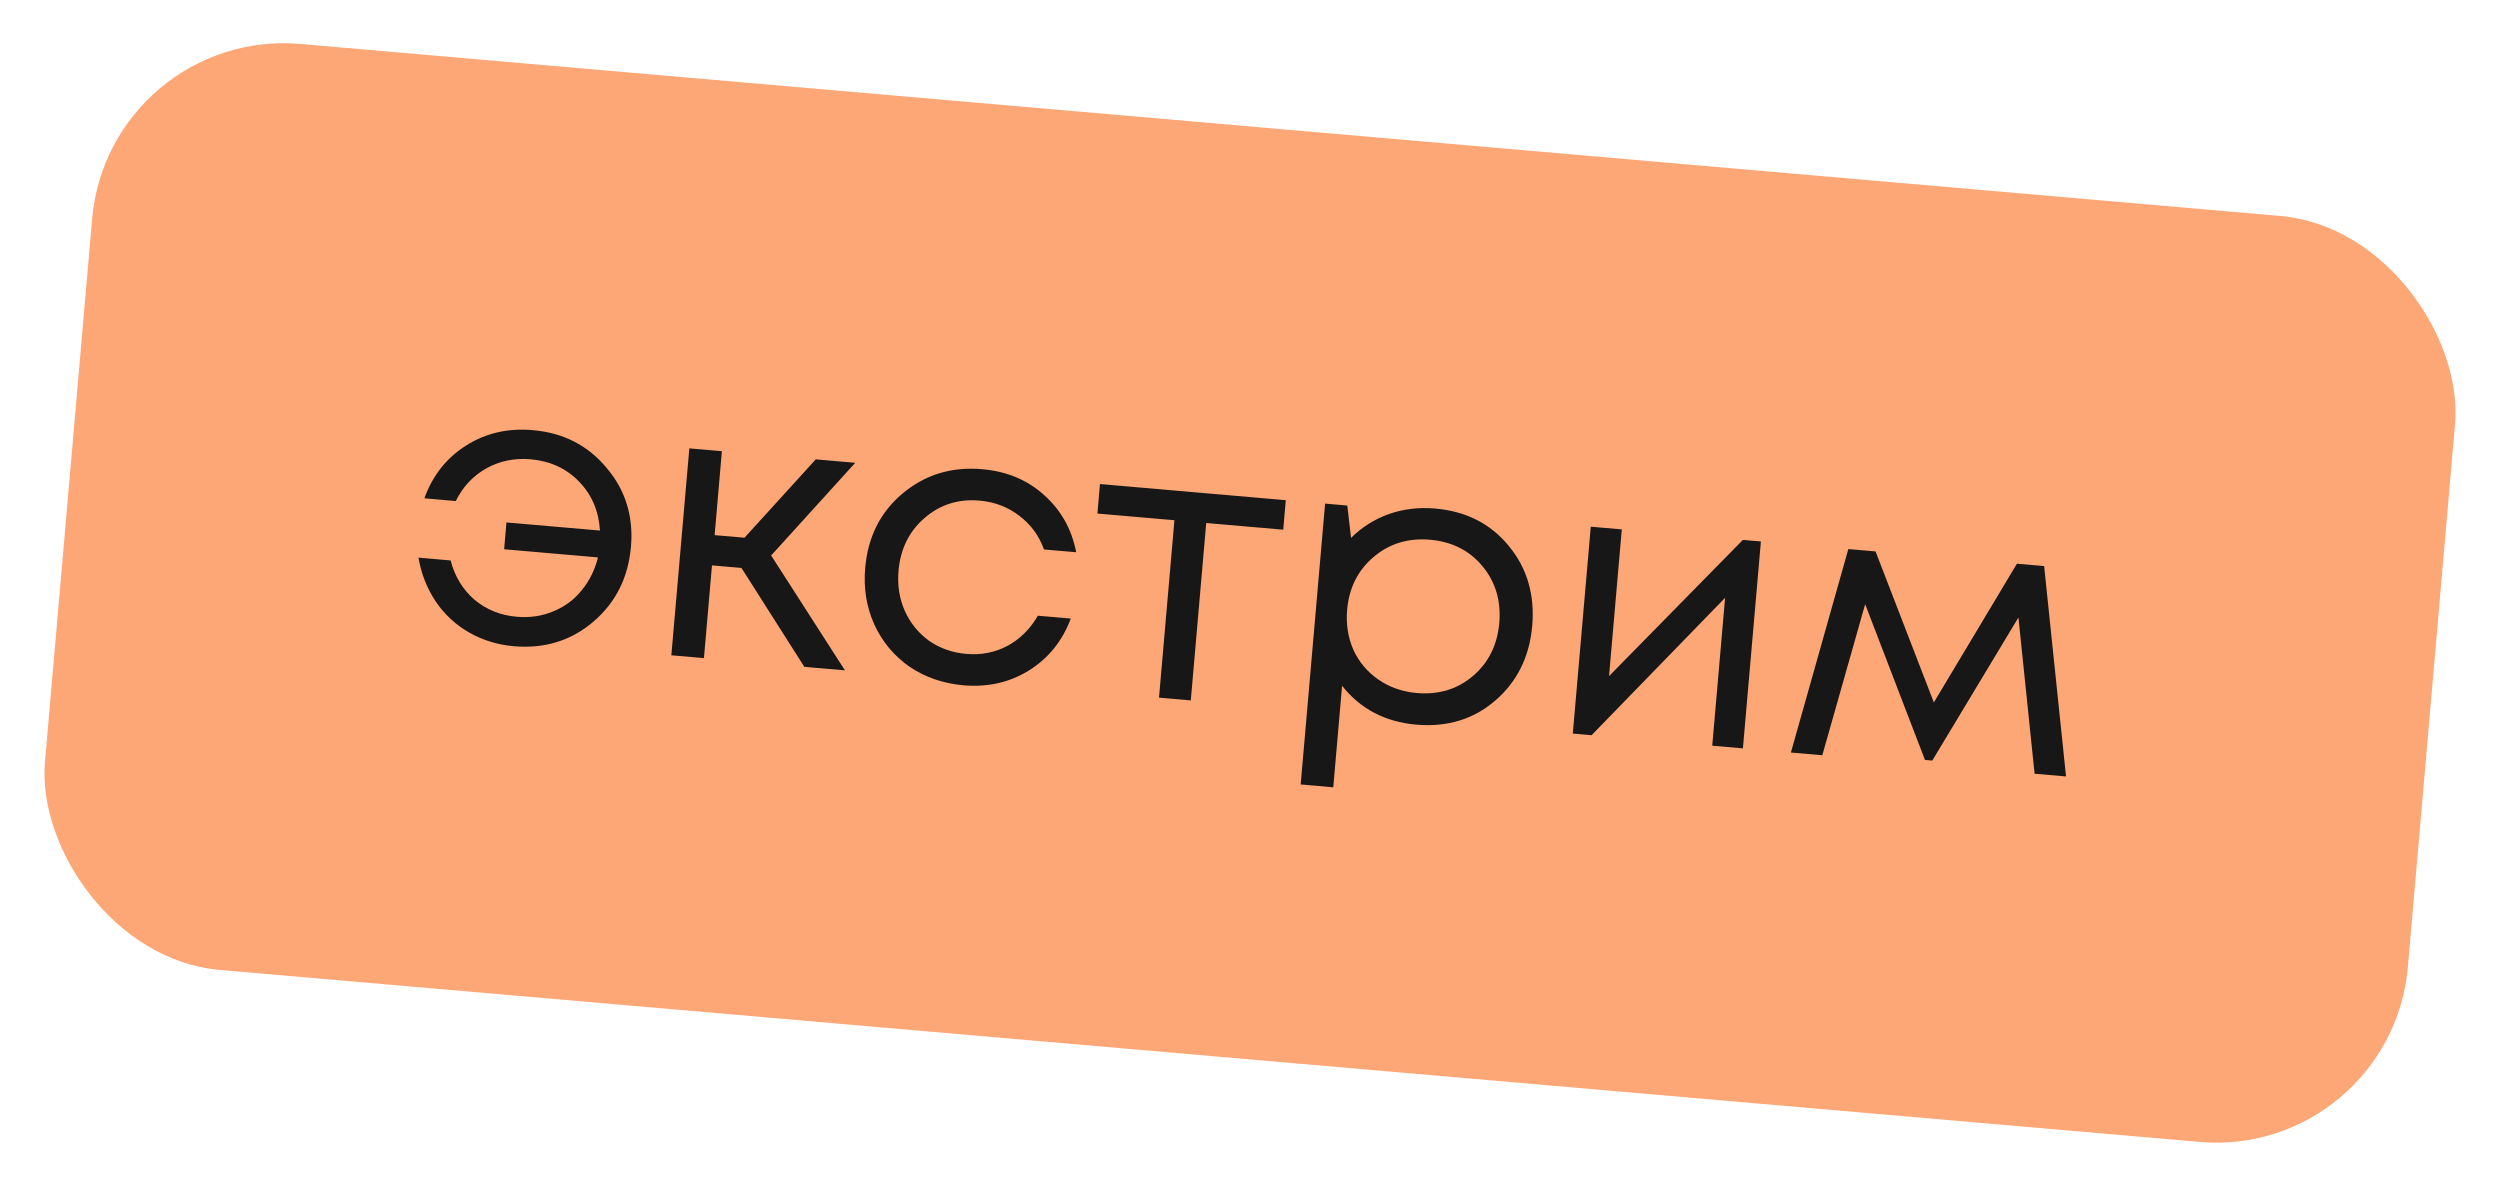
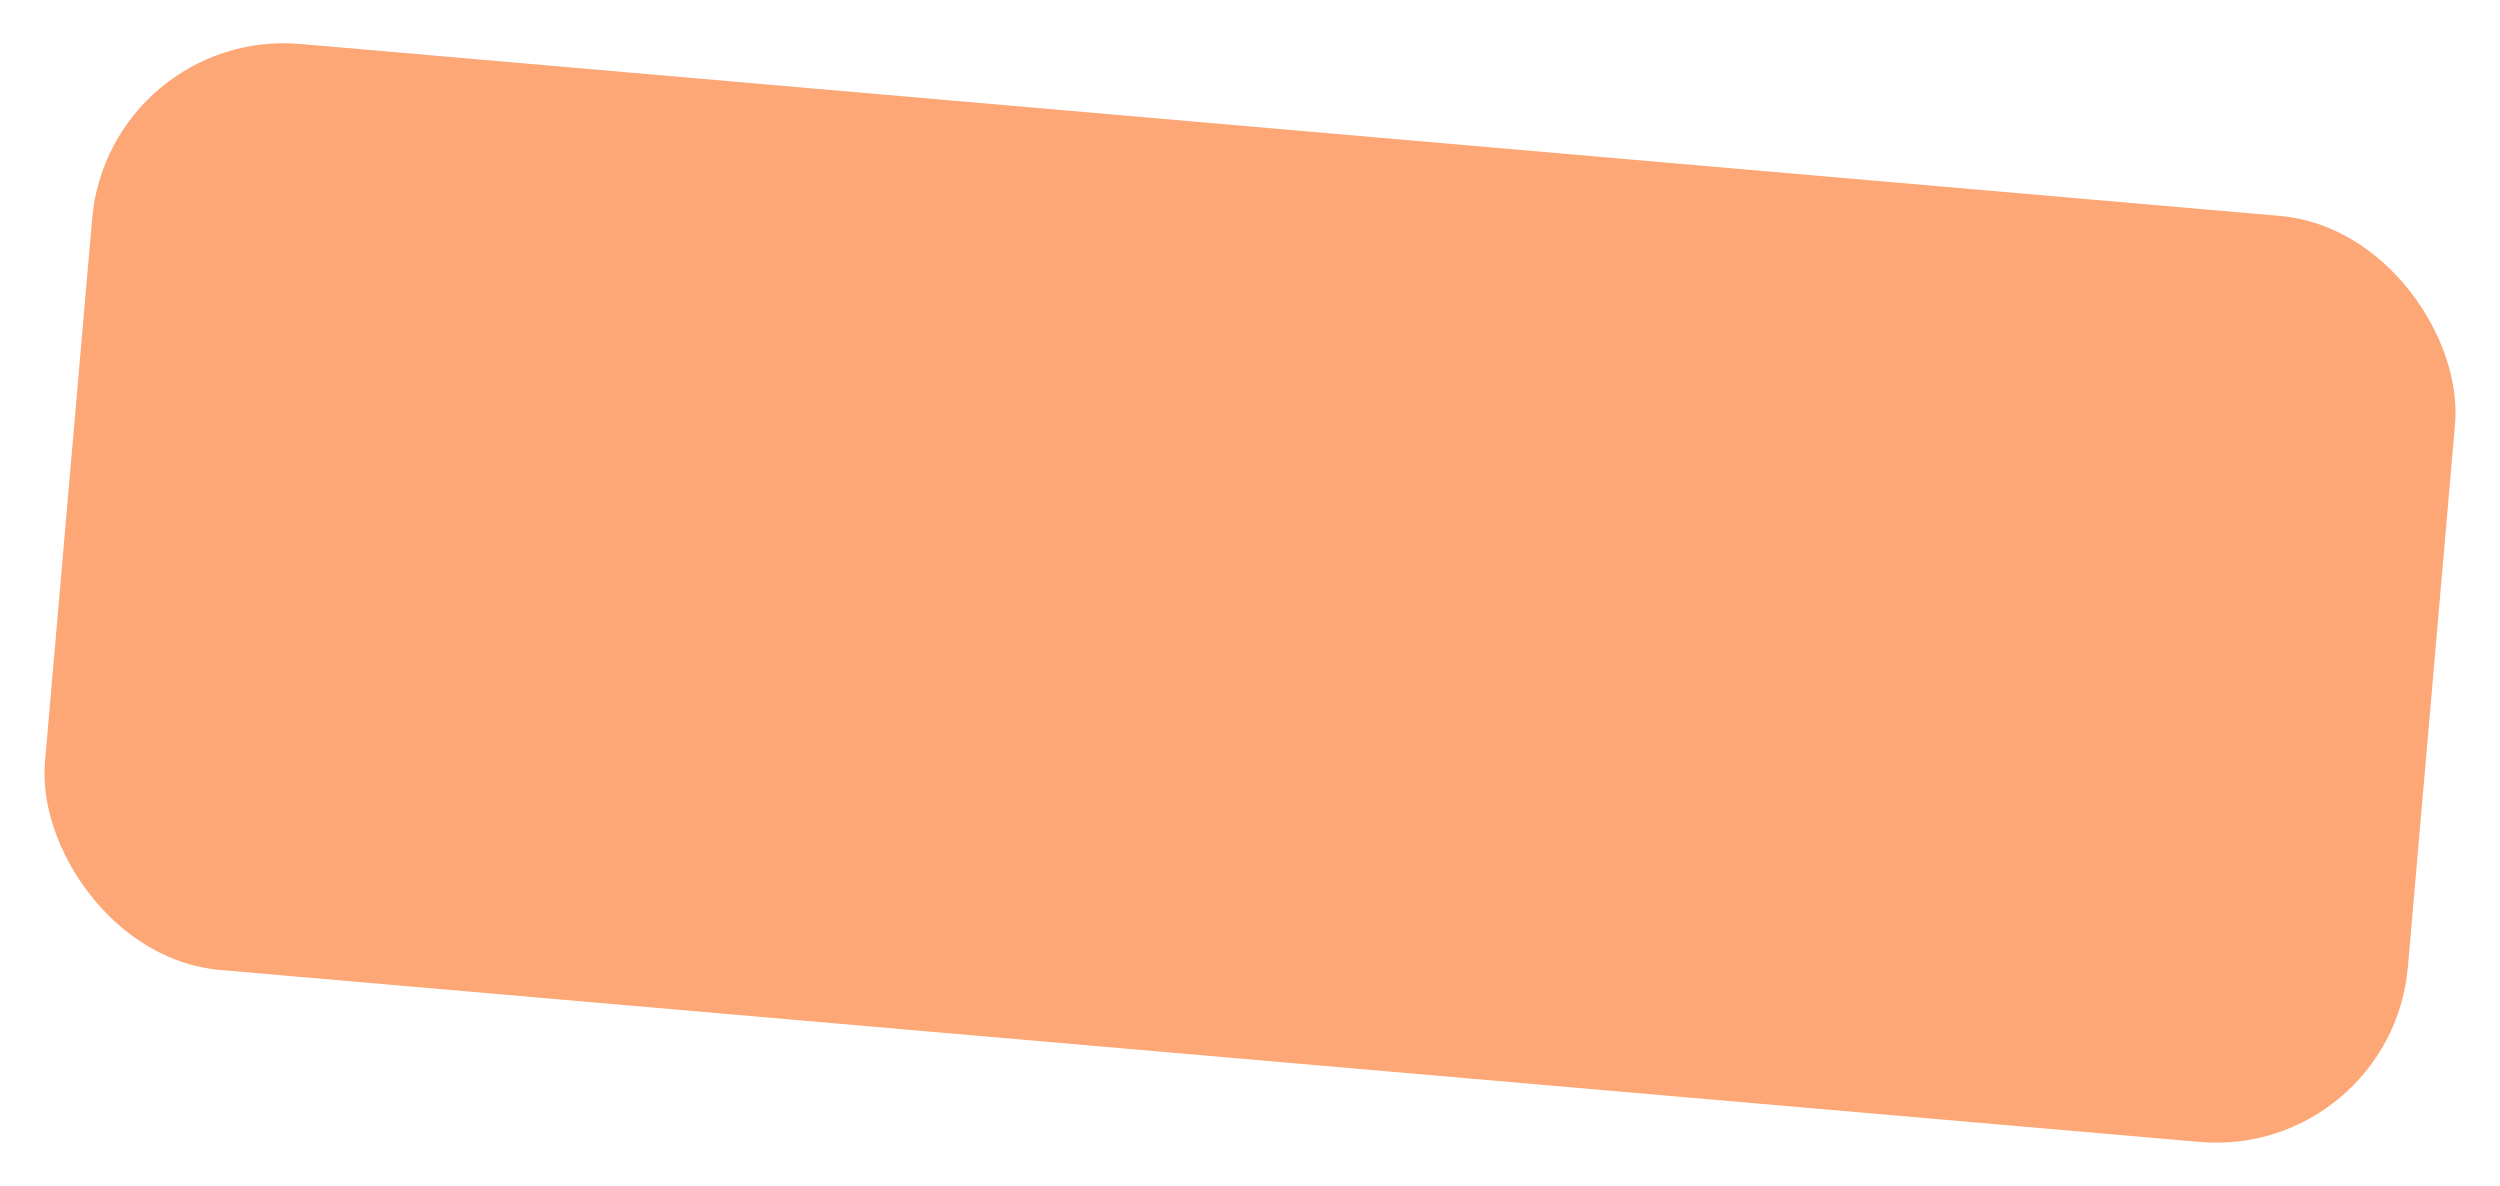
<svg xmlns="http://www.w3.org/2000/svg" width="78" height="37" viewBox="0 0 78 37" fill="none">
  <rect x="3.394" y="0.852" width="74" height="29" rx="6" transform="rotate(4.965 3.394 0.852)" fill="#FDA776" />
-   <path d="M16.618 13.42C17.574 13.503 18.343 13.895 18.924 14.596C19.515 15.29 19.768 16.111 19.686 17.059C19.602 18.023 19.209 18.804 18.507 19.402C17.813 19.992 16.988 20.245 16.032 20.162C15.522 20.118 15.053 19.973 14.624 19.727C14.204 19.482 13.859 19.159 13.588 18.758C13.319 18.349 13.141 17.896 13.056 17.398L14.06 17.486C14.186 17.978 14.432 18.385 14.797 18.706C15.171 19.02 15.614 19.199 16.124 19.243C16.53 19.278 16.909 19.223 17.258 19.076C17.616 18.931 17.912 18.712 18.147 18.419C18.389 18.127 18.559 17.784 18.657 17.391L15.729 17.137L15.801 16.3L18.718 16.553C18.683 15.948 18.466 15.439 18.068 15.027C17.67 14.615 17.164 14.383 16.551 14.329C16.049 14.286 15.586 14.382 15.164 14.618C14.75 14.856 14.436 15.194 14.221 15.633L13.241 15.547C13.495 14.839 13.928 14.29 14.54 13.902C15.152 13.513 15.845 13.353 16.618 13.42ZM25.095 20.805L23.134 17.72L22.214 17.64L21.963 20.533L20.946 20.445L21.507 13.989L22.523 14.077L22.296 16.696L23.228 16.777L25.452 14.332L26.684 14.439L24.06 17.331L26.362 20.915L25.095 20.805ZM30.06 21.381C29.431 21.326 28.869 21.133 28.376 20.801C27.892 20.462 27.524 20.021 27.275 19.477C27.033 18.934 26.939 18.348 26.994 17.718C27.078 16.754 27.466 15.98 28.159 15.398C28.861 14.809 29.69 14.556 30.646 14.639C31.411 14.705 32.054 14.974 32.575 15.445C33.105 15.916 33.438 16.511 33.577 17.23L32.572 17.143C32.417 16.712 32.159 16.36 31.797 16.088C31.443 15.816 31.031 15.66 30.561 15.619C29.899 15.561 29.325 15.744 28.839 16.168C28.361 16.584 28.093 17.131 28.034 17.808C27.995 18.255 28.059 18.67 28.227 19.054C28.395 19.43 28.645 19.741 28.977 19.986C29.318 20.224 29.707 20.363 30.145 20.401C30.616 20.442 31.044 20.358 31.432 20.151C31.828 19.937 32.144 19.623 32.381 19.21L33.409 19.299C33.147 19.999 32.711 20.539 32.1 20.92C31.497 21.293 30.817 21.447 30.06 21.381ZM40.117 15.606L40.037 16.526L37.634 16.318L37.153 21.853L36.161 21.767L36.642 16.231L34.239 16.023L34.319 15.102L40.117 15.606ZM44.774 15.866C45.739 15.95 46.504 16.337 47.07 17.029C47.645 17.721 47.889 18.554 47.805 19.526C47.721 20.49 47.336 21.268 46.651 21.859C45.974 22.442 45.153 22.692 44.188 22.609C43.216 22.524 42.444 22.12 41.873 21.396L41.598 24.564L40.581 24.475L41.343 15.712L42.036 15.773L42.153 16.782C42.487 16.45 42.878 16.203 43.326 16.041C43.781 15.88 44.264 15.822 44.774 15.866ZM44.202 21.622C44.887 21.682 45.473 21.504 45.959 21.088C46.444 20.673 46.717 20.122 46.777 19.437C46.836 18.751 46.663 18.162 46.256 17.669C45.849 17.176 45.303 16.9 44.617 16.84C43.932 16.78 43.342 16.962 42.848 17.385C42.362 17.8 42.09 18.347 42.031 19.024C41.992 19.471 42.056 19.886 42.224 20.27C42.399 20.654 42.661 20.966 43.01 21.205C43.358 21.444 43.756 21.583 44.202 21.622ZM54.378 16.845L54.94 16.894L54.379 23.349L53.422 23.266L53.823 18.652L49.657 22.939L49.071 22.888L49.632 16.433L50.6 16.517L50.202 21.095L54.378 16.845ZM64.46 24.225L63.479 24.14L62.975 19.266L60.287 23.73L60.059 23.71L58.193 18.851L56.856 23.564L55.876 23.479L57.668 17.131L58.517 17.204L60.336 21.916L62.928 17.588L63.777 17.661L64.46 24.225Z" fill="#171717" />
</svg>